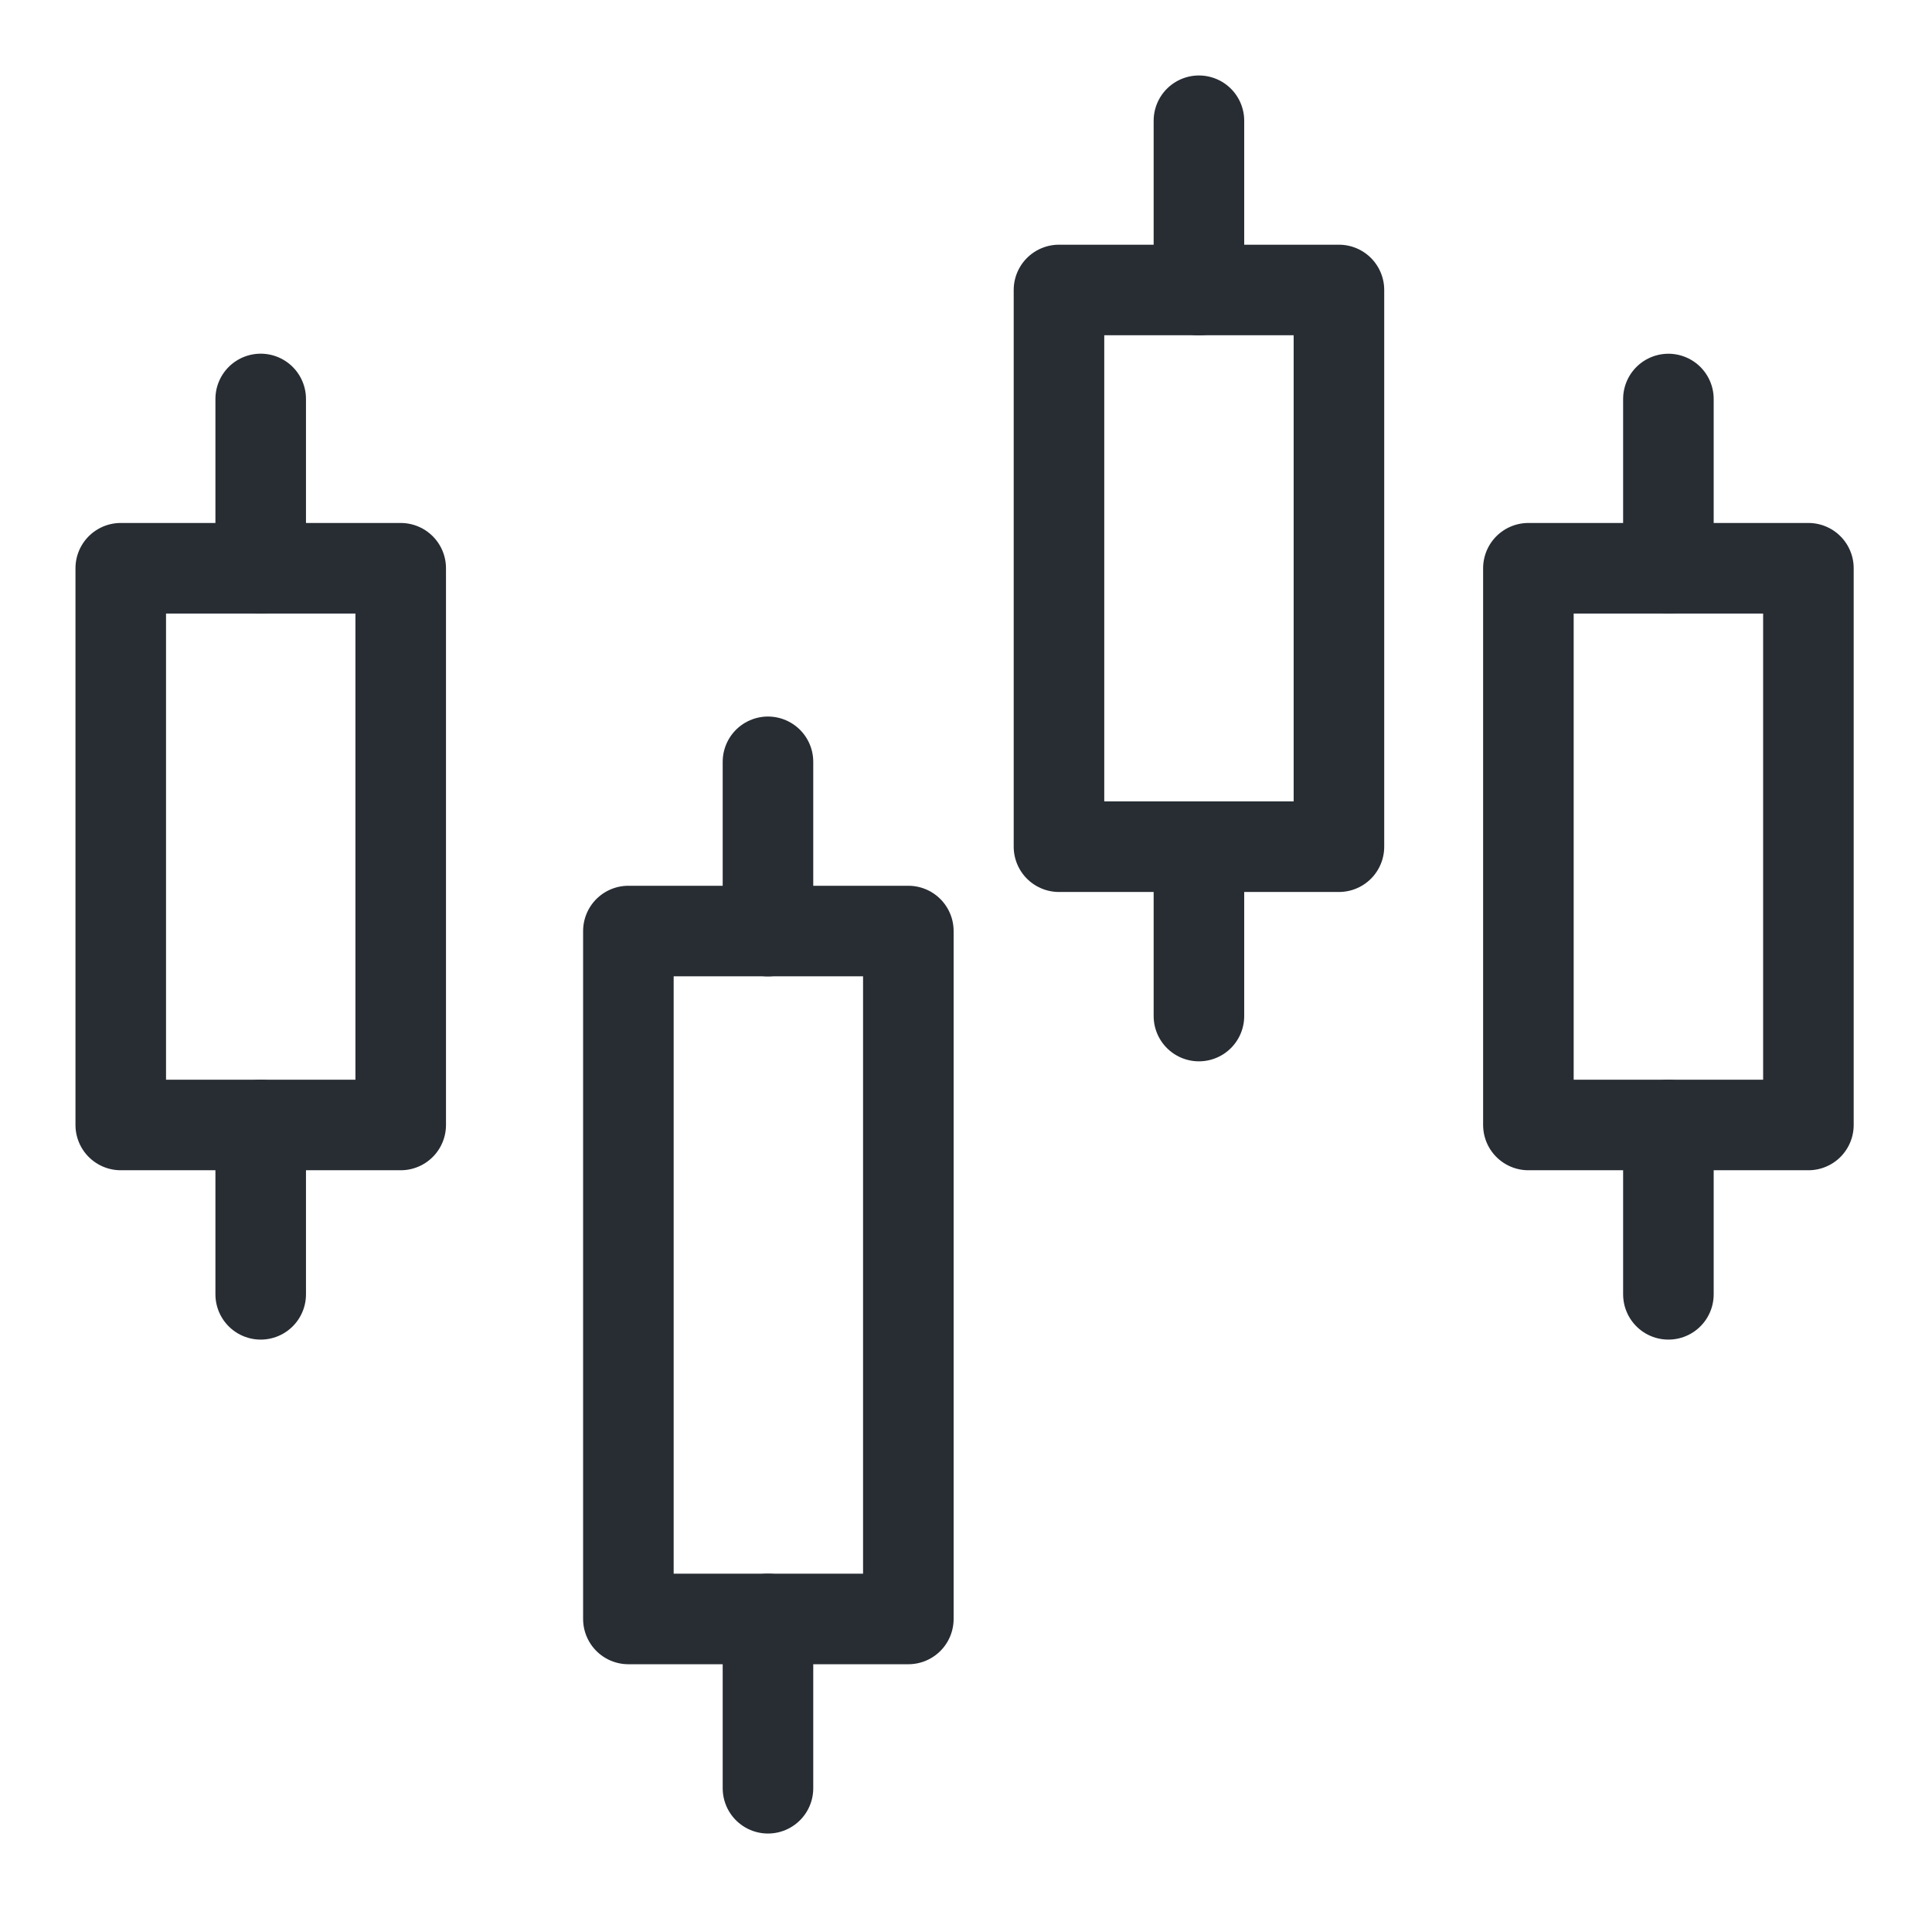
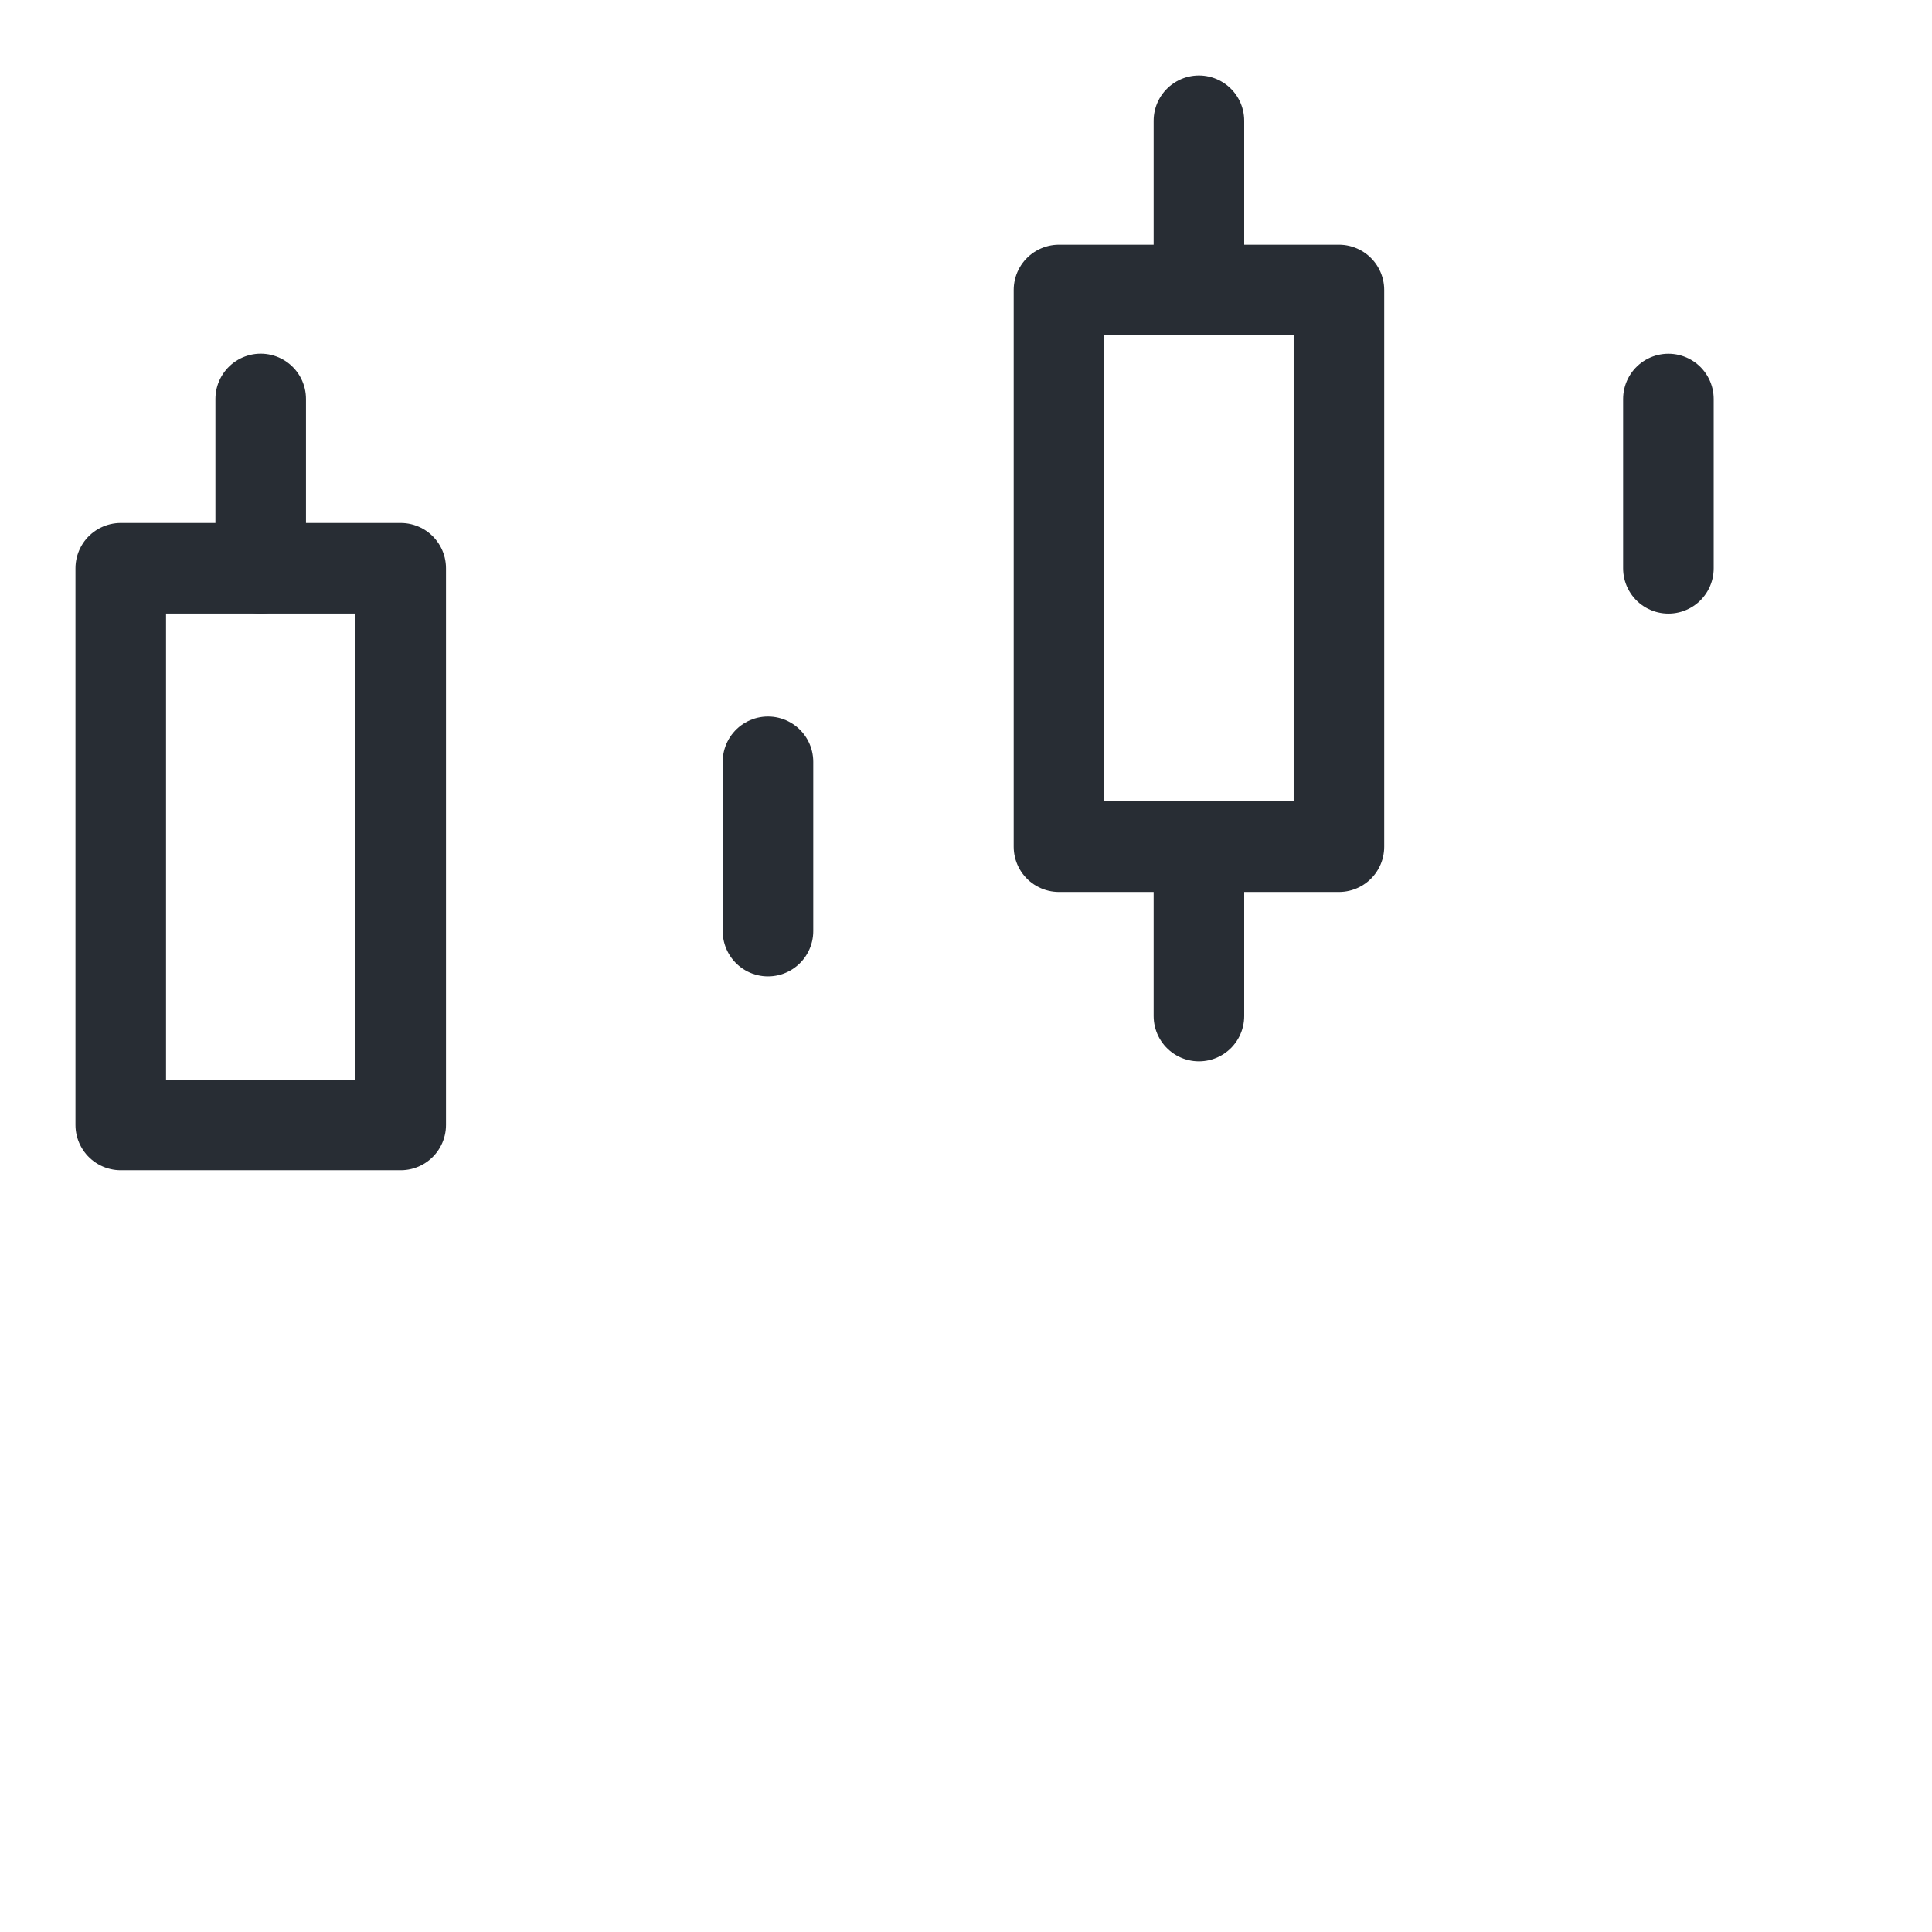
<svg xmlns="http://www.w3.org/2000/svg" width="32" height="32" viewBox="0 0 32 32" fill="none">
  <g clip-path="url(#clip0_6683_23578)">
    <path d="M6.637 9.412H2V18.633H6.637V9.412Z" stroke="#282D34" stroke-width="1.5" stroke-linecap="round" stroke-linejoin="round" />
    <path d="M4.318 9.413V6.608" stroke="#282D34" stroke-width="1.5" stroke-linecap="round" stroke-linejoin="round" />
-     <path d="M4.318 21.438V18.634" stroke="#282D34" stroke-width="1.5" stroke-linecap="round" stroke-linejoin="round" />
-     <path d="M15.045 15.421H10.408V26.815H15.045V15.421Z" stroke="#282D34" stroke-width="1.5" stroke-linecap="round" stroke-linejoin="round" />
    <path d="M12.72 15.422V12.618" stroke="#282D34" stroke-width="1.5" stroke-linecap="round" stroke-linejoin="round" />
-     <path d="M12.72 29.619V26.815" stroke="#282D34" stroke-width="1.5" stroke-linecap="round" stroke-linejoin="round" />
    <path d="M22.177 4.803H17.54V14.024H22.177V4.803Z" stroke="#282D34" stroke-width="1.5" stroke-linecap="round" stroke-linejoin="round" />
    <path d="M19.858 4.804V2" stroke="#282D34" stroke-width="1.5" stroke-linecap="round" stroke-linejoin="round" />
    <path d="M19.858 16.829V14.025" stroke="#282D34" stroke-width="1.5" stroke-linecap="round" stroke-linejoin="round" />
-     <path d="M29.953 9.412H25.315V18.633H29.953V9.412Z" stroke="#282D34" stroke-width="1.5" stroke-linecap="round" stroke-linejoin="round" />
    <path d="M27.634 9.413V6.609" stroke="#282D34" stroke-width="1.5" stroke-linecap="round" stroke-linejoin="round" />
-     <path d="M27.634 21.438V18.634" stroke="#282D34" stroke-width="1.5" stroke-linecap="round" stroke-linejoin="round" />
  </g>
  <defs>
    <clipPath id="clip0_6683_23578">
      <rect width="32" height="32" fill="white" />
    </clipPath>
  </defs>
</svg>